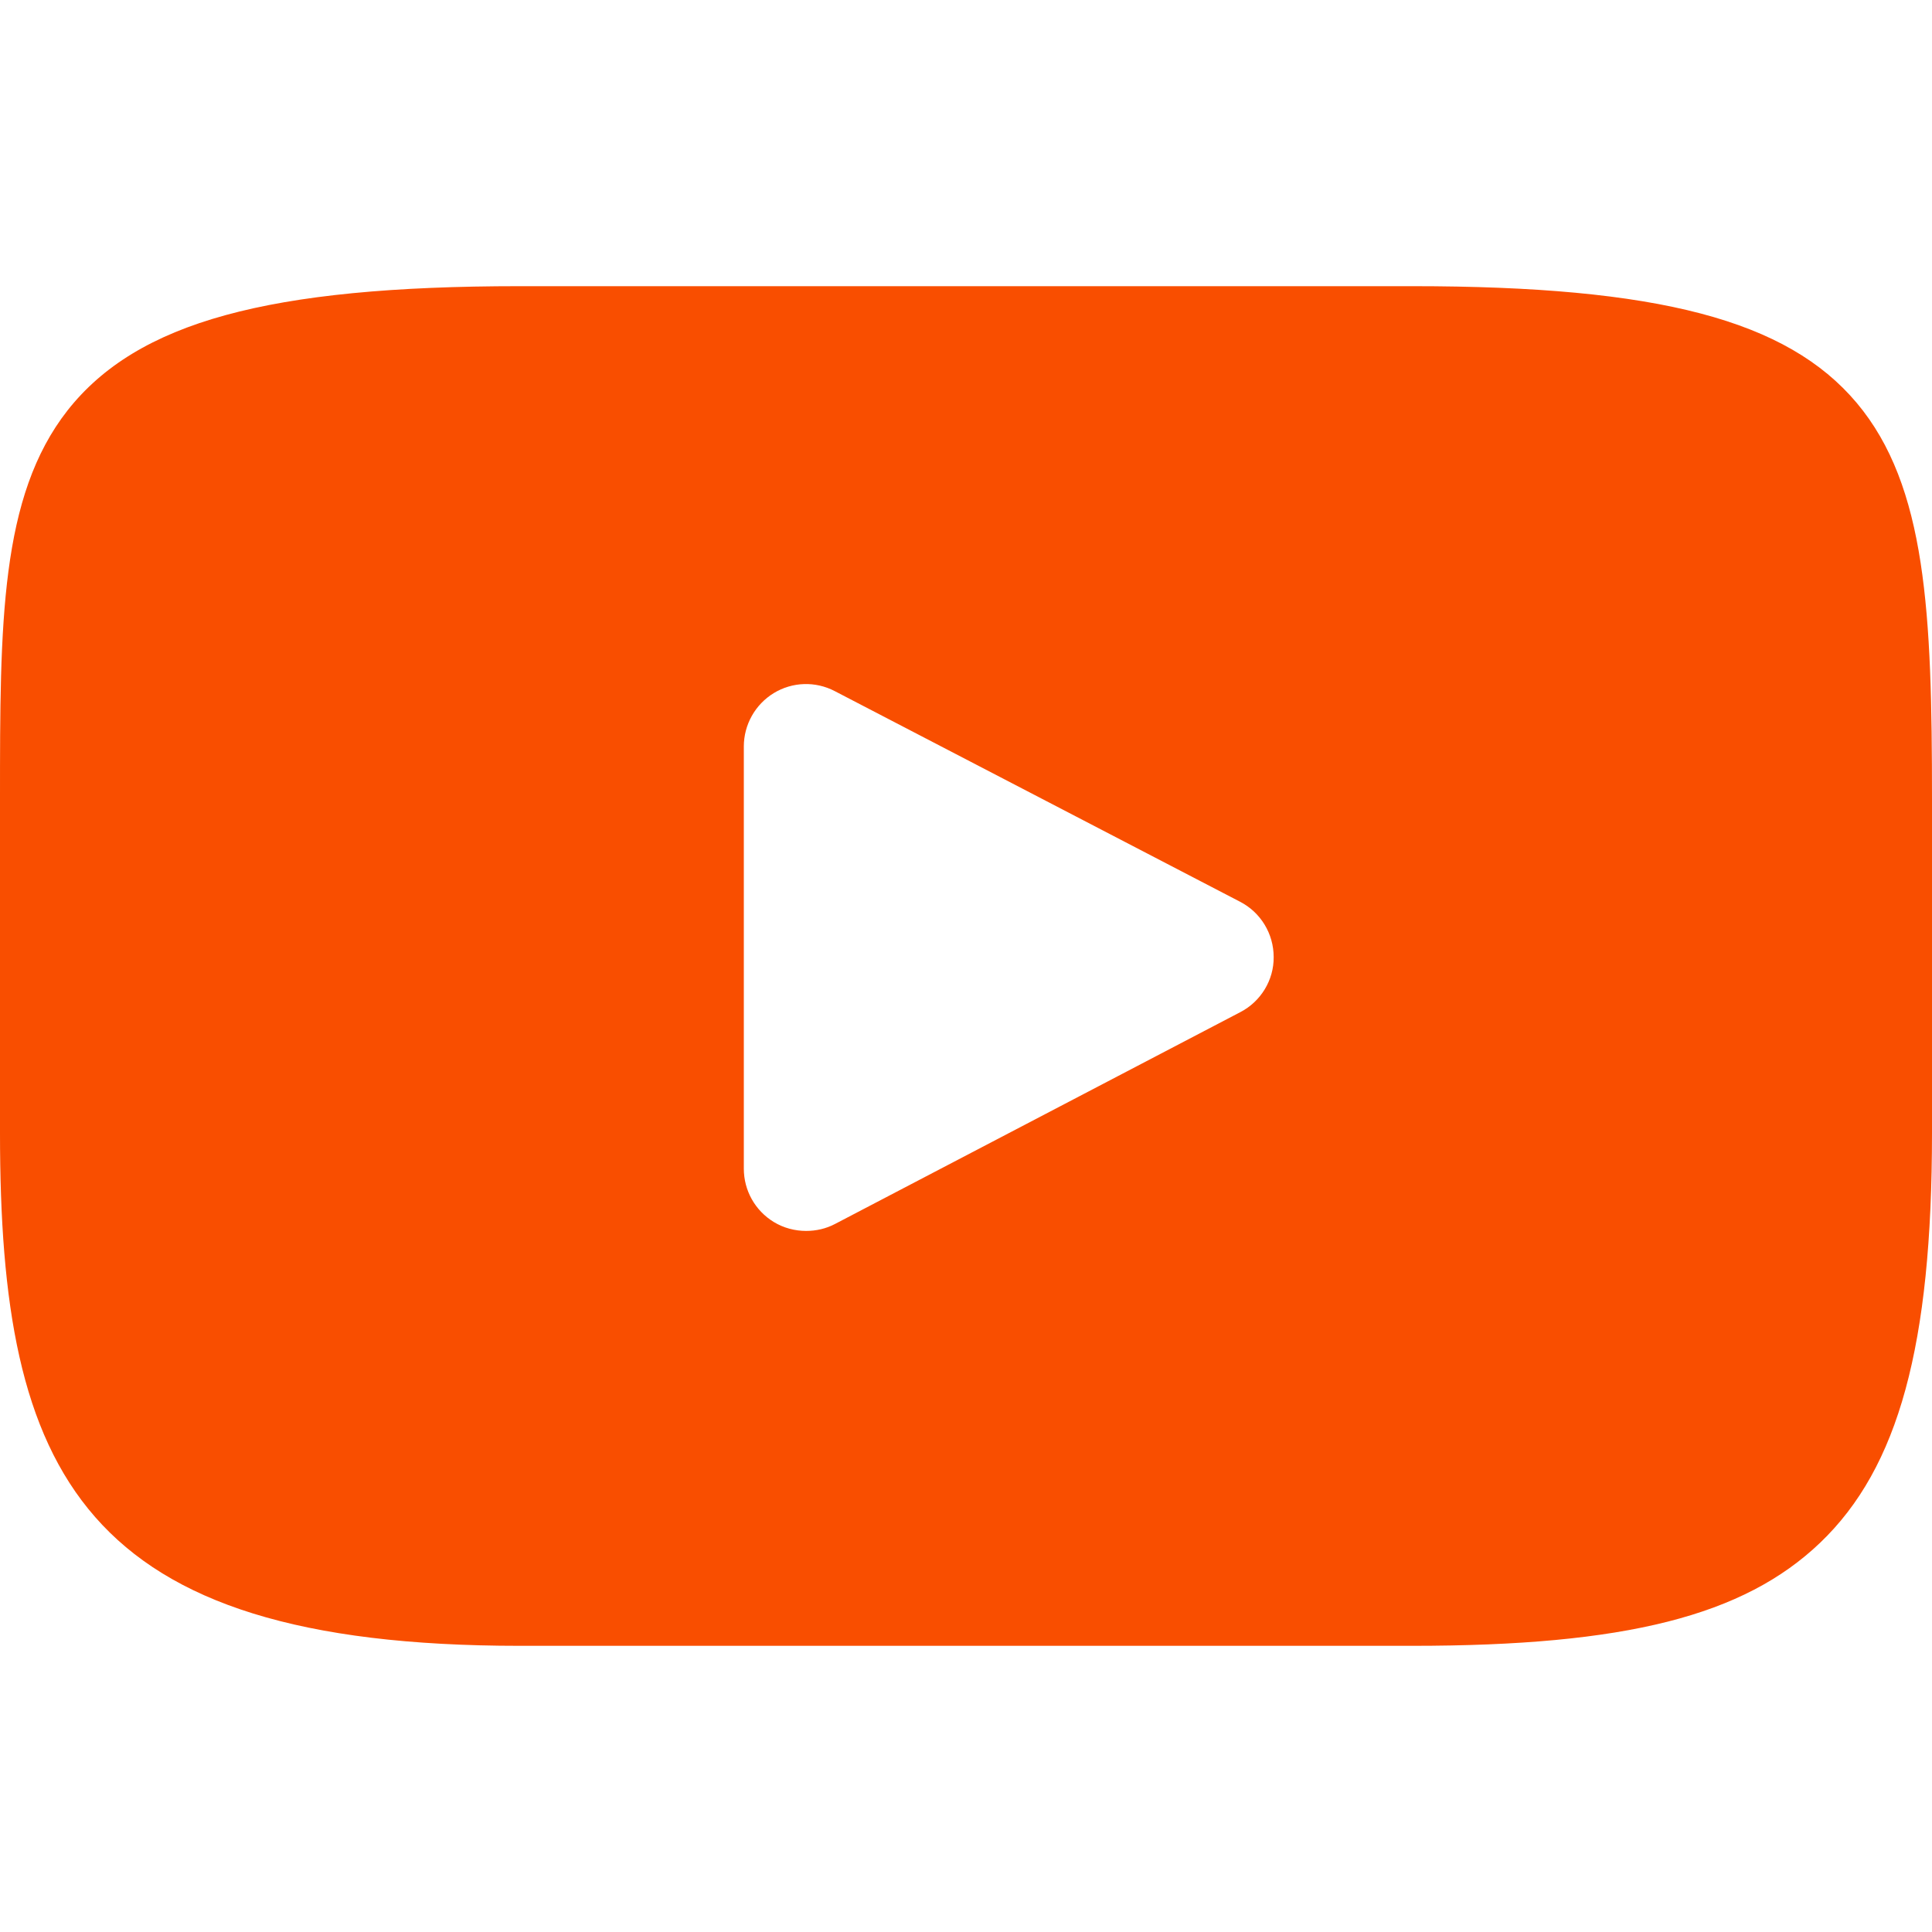
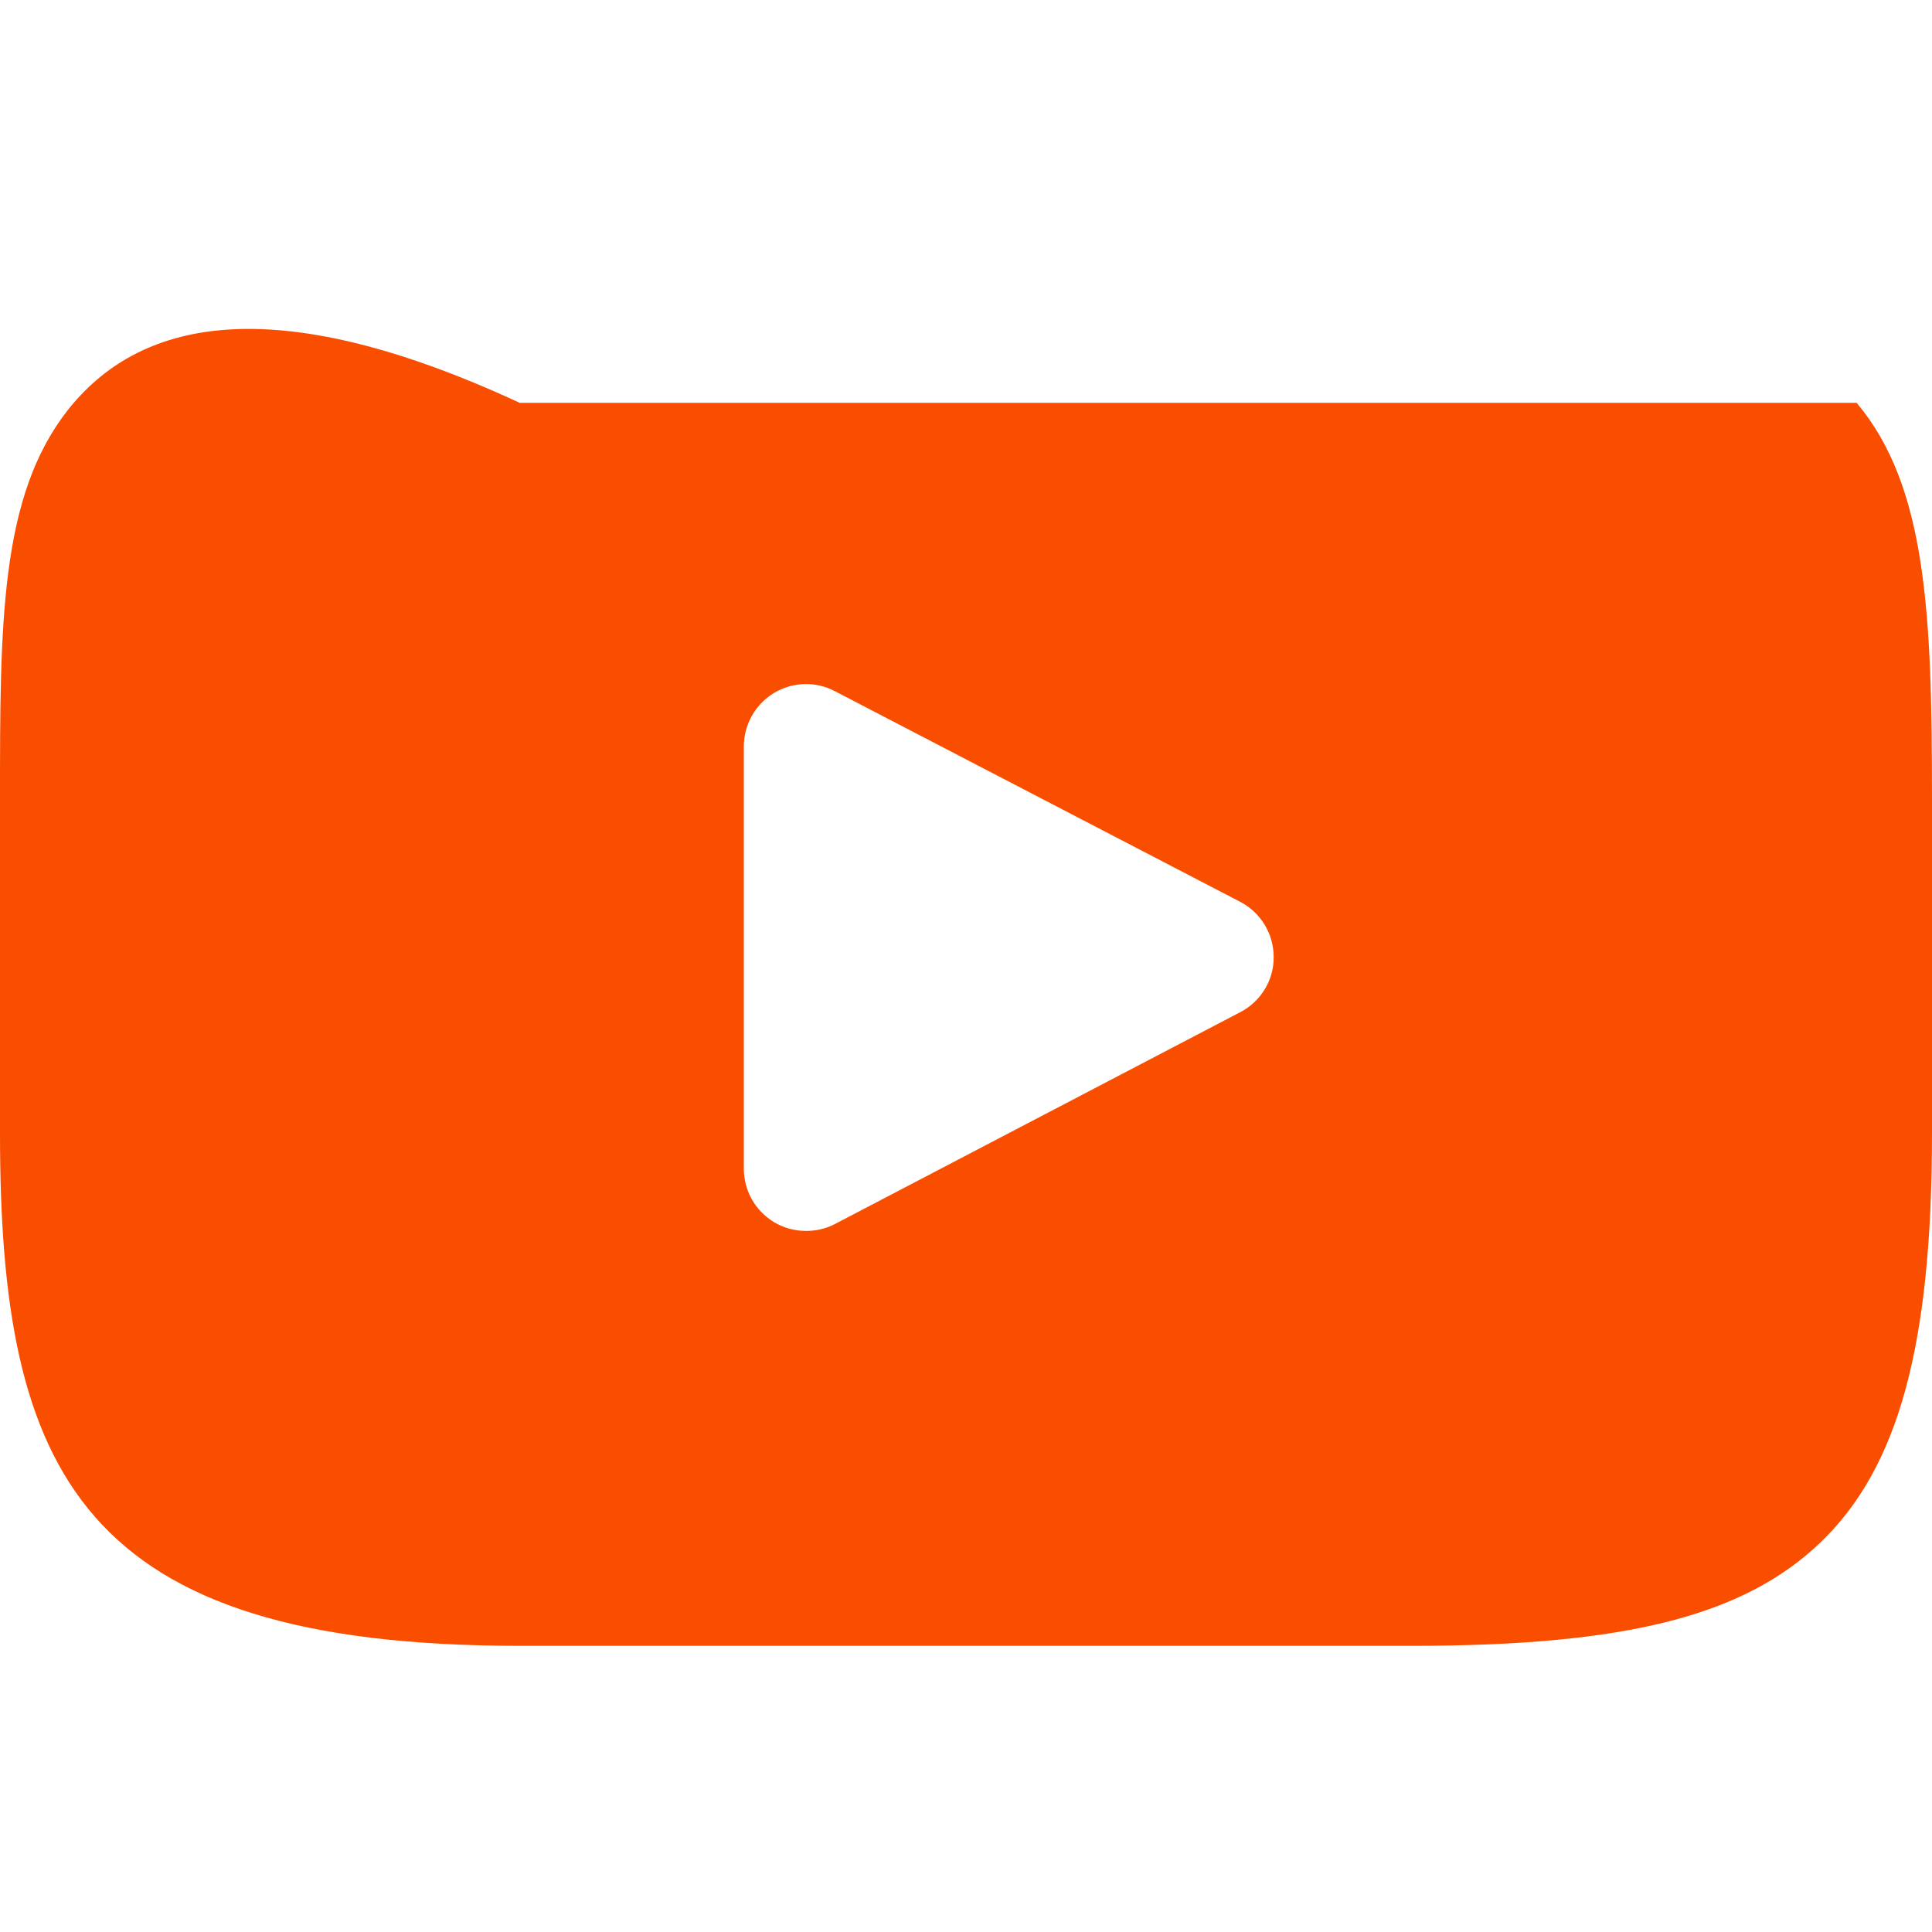
<svg xmlns="http://www.w3.org/2000/svg" version="1.1" id="Layer_1" x="0px" y="0px" viewBox="0 0 800 800" style="enable-background:new 0 0 800 800;" xml:space="preserve">
  <style type="text/css">
	.st0{fill:#F94E00;}
</style>
  <g id="XMLID_822_">
-     <path id="XMLID_823_" class="st0" d="M768.8,166.8c-28.9-34.3-82.2-48.3-184-48.3H215.2C111,118.5,56.8,133.4,28,169.9   C0,205.6,0,258.1,0,330.8v138.5C0,610,33.3,681.5,215.2,681.5h369.6c88.3,0,137.2-12.4,168.9-42.7c32.5-31.1,46.3-81.8,46.3-169.6   V330.8C800,254.1,797.8,201.3,768.8,166.8z M513.6,419.1l-167.8,87.7c-3.8,2-7.9,2.9-12,2.9c-4.6,0-9.3-1.2-13.4-3.7   c-7.7-4.7-12.4-13-12.4-22.1V309.1c0-9,4.7-17.4,12.4-22.1c7.7-4.7,17.3-5,25.3-0.8l167.8,87.2c8.5,4.4,13.9,13.2,13.9,22.9   C527.5,405.8,522.1,414.7,513.6,419.1z" />
+     <path id="XMLID_823_" class="st0" d="M768.8,166.8H215.2C111,118.5,56.8,133.4,28,169.9   C0,205.6,0,258.1,0,330.8v138.5C0,610,33.3,681.5,215.2,681.5h369.6c88.3,0,137.2-12.4,168.9-42.7c32.5-31.1,46.3-81.8,46.3-169.6   V330.8C800,254.1,797.8,201.3,768.8,166.8z M513.6,419.1l-167.8,87.7c-3.8,2-7.9,2.9-12,2.9c-4.6,0-9.3-1.2-13.4-3.7   c-7.7-4.7-12.4-13-12.4-22.1V309.1c0-9,4.7-17.4,12.4-22.1c7.7-4.7,17.3-5,25.3-0.8l167.8,87.2c8.5,4.4,13.9,13.2,13.9,22.9   C527.5,405.8,522.1,414.7,513.6,419.1z" />
  </g>
</svg>